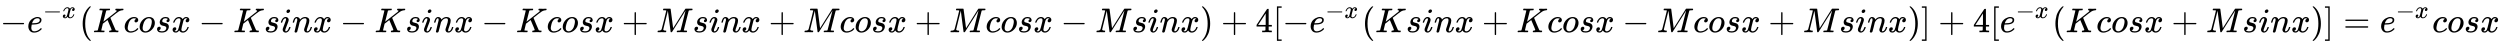
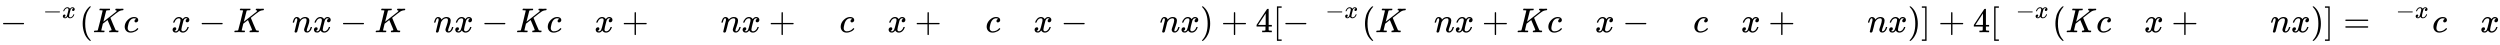
<svg xmlns="http://www.w3.org/2000/svg" xmlns:xlink="http://www.w3.org/1999/xlink" width="168.433ex" height="3.009ex" style="vertical-align: -0.838ex;" viewBox="0 -934.9 72519.5 1295.7" role="img" focusable="false" aria-labelledby="MathJax-SVG-1-Title">
  <title id="MathJax-SVG-1-Title">{\displaystyle \displaystyle {-e^{-x}(Kcosx-Ksinx-Ksinx-Kcosx+Msinx+Mcosx+Mcosx-Msinx)+4[-e^{-x}(Ksinx+Kcosx-Mcosx+Msinx)]+4[e^{-x}(Kcosx+Msinx)]=e^{-x}cosx}}</title>
  <defs aria-hidden="true">
    <path stroke-width="1" id="E1-MJMAIN-2212" d="M84 237T84 250T98 270H679Q694 262 694 250T679 230H98Q84 237 84 250Z" />
-     <path stroke-width="1" id="E1-MJMATHI-65" d="M39 168Q39 225 58 272T107 350T174 402T244 433T307 442H310Q355 442 388 420T421 355Q421 265 310 237Q261 224 176 223Q139 223 138 221Q138 219 132 186T125 128Q125 81 146 54T209 26T302 45T394 111Q403 121 406 121Q410 121 419 112T429 98T420 82T390 55T344 24T281 -1T205 -11Q126 -11 83 42T39 168ZM373 353Q367 405 305 405Q272 405 244 391T199 357T170 316T154 280T149 261Q149 260 169 260Q282 260 327 284T373 353Z" />
    <path stroke-width="1" id="E1-MJMATHI-78" d="M52 289Q59 331 106 386T222 442Q257 442 286 424T329 379Q371 442 430 442Q467 442 494 420T522 361Q522 332 508 314T481 292T458 288Q439 288 427 299T415 328Q415 374 465 391Q454 404 425 404Q412 404 406 402Q368 386 350 336Q290 115 290 78Q290 50 306 38T341 26Q378 26 414 59T463 140Q466 150 469 151T485 153H489Q504 153 504 145Q504 144 502 134Q486 77 440 33T333 -11Q263 -11 227 52Q186 -10 133 -10H127Q78 -10 57 16T35 71Q35 103 54 123T99 143Q142 143 142 101Q142 81 130 66T107 46T94 41L91 40Q91 39 97 36T113 29T132 26Q168 26 194 71Q203 87 217 139T245 247T261 313Q266 340 266 352Q266 380 251 392T217 404Q177 404 142 372T93 290Q91 281 88 280T72 278H58Q52 284 52 289Z" />
    <path stroke-width="1" id="E1-MJMAIN-28" d="M94 250Q94 319 104 381T127 488T164 576T202 643T244 695T277 729T302 750H315H319Q333 750 333 741Q333 738 316 720T275 667T226 581T184 443T167 250T184 58T225 -81T274 -167T316 -220T333 -241Q333 -250 318 -250H315H302L274 -226Q180 -141 137 -14T94 250Z" />
    <path stroke-width="1" id="E1-MJMATHI-4B" d="M285 628Q285 635 228 637Q205 637 198 638T191 647Q191 649 193 661Q199 681 203 682Q205 683 214 683H219Q260 681 355 681Q389 681 418 681T463 682T483 682Q500 682 500 674Q500 669 497 660Q496 658 496 654T495 648T493 644T490 641T486 639T479 638T470 637T456 637Q416 636 405 634T387 623L306 305Q307 305 490 449T678 597Q692 611 692 620Q692 635 667 637Q651 637 651 648Q651 650 654 662T659 677Q662 682 676 682Q680 682 711 681T791 680Q814 680 839 681T869 682Q889 682 889 672Q889 650 881 642Q878 637 862 637Q787 632 726 586Q710 576 656 534T556 455L509 418L518 396Q527 374 546 329T581 244Q656 67 661 61Q663 59 666 57Q680 47 717 46H738Q744 38 744 37T741 19Q737 6 731 0H720Q680 3 625 3Q503 3 488 0H478Q472 6 472 9T474 27Q478 40 480 43T491 46H494Q544 46 544 71Q544 75 517 141T485 216L427 354L359 301L291 248L268 155Q245 63 245 58Q245 51 253 49T303 46H334Q340 37 340 35Q340 19 333 5Q328 0 317 0Q314 0 280 1T180 2Q118 2 85 2T49 1Q31 1 31 11Q31 13 34 25Q38 41 42 43T65 46Q92 46 125 49Q139 52 144 61Q147 65 216 339T285 628Z" />
    <path stroke-width="1" id="E1-MJMATHI-63" d="M34 159Q34 268 120 355T306 442Q362 442 394 418T427 355Q427 326 408 306T360 285Q341 285 330 295T319 325T330 359T352 380T366 386H367Q367 388 361 392T340 400T306 404Q276 404 249 390Q228 381 206 359Q162 315 142 235T121 119Q121 73 147 50Q169 26 205 26H209Q321 26 394 111Q403 121 406 121Q410 121 419 112T429 98T420 83T391 55T346 25T282 0T202 -11Q127 -11 81 37T34 159Z" />
-     <path stroke-width="1" id="E1-MJMATHI-6F" d="M201 -11Q126 -11 80 38T34 156Q34 221 64 279T146 380Q222 441 301 441Q333 441 341 440Q354 437 367 433T402 417T438 387T464 338T476 268Q476 161 390 75T201 -11ZM121 120Q121 70 147 48T206 26Q250 26 289 58T351 142Q360 163 374 216T388 308Q388 352 370 375Q346 405 306 405Q243 405 195 347Q158 303 140 230T121 120Z" />
-     <path stroke-width="1" id="E1-MJMATHI-73" d="M131 289Q131 321 147 354T203 415T300 442Q362 442 390 415T419 355Q419 323 402 308T364 292Q351 292 340 300T328 326Q328 342 337 354T354 372T367 378Q368 378 368 379Q368 382 361 388T336 399T297 405Q249 405 227 379T204 326Q204 301 223 291T278 274T330 259Q396 230 396 163Q396 135 385 107T352 51T289 7T195 -10Q118 -10 86 19T53 87Q53 126 74 143T118 160Q133 160 146 151T160 120Q160 94 142 76T111 58Q109 57 108 57T107 55Q108 52 115 47T146 34T201 27Q237 27 263 38T301 66T318 97T323 122Q323 150 302 164T254 181T195 196T148 231Q131 256 131 289Z" />
-     <path stroke-width="1" id="E1-MJMATHI-69" d="M184 600Q184 624 203 642T247 661Q265 661 277 649T290 619Q290 596 270 577T226 557Q211 557 198 567T184 600ZM21 287Q21 295 30 318T54 369T98 420T158 442Q197 442 223 419T250 357Q250 340 236 301T196 196T154 83Q149 61 149 51Q149 26 166 26Q175 26 185 29T208 43T235 78T260 137Q263 149 265 151T282 153Q302 153 302 143Q302 135 293 112T268 61T223 11T161 -11Q129 -11 102 10T74 74Q74 91 79 106T122 220Q160 321 166 341T173 380Q173 404 156 404H154Q124 404 99 371T61 287Q60 286 59 284T58 281T56 279T53 278T49 278T41 278H27Q21 284 21 287Z" />
    <path stroke-width="1" id="E1-MJMATHI-6E" d="M21 287Q22 293 24 303T36 341T56 388T89 425T135 442Q171 442 195 424T225 390T231 369Q231 367 232 367L243 378Q304 442 382 442Q436 442 469 415T503 336T465 179T427 52Q427 26 444 26Q450 26 453 27Q482 32 505 65T540 145Q542 153 560 153Q580 153 580 145Q580 144 576 130Q568 101 554 73T508 17T439 -10Q392 -10 371 17T350 73Q350 92 386 193T423 345Q423 404 379 404H374Q288 404 229 303L222 291L189 157Q156 26 151 16Q138 -11 108 -11Q95 -11 87 -5T76 7T74 17Q74 30 112 180T152 343Q153 348 153 366Q153 405 129 405Q91 405 66 305Q60 285 60 284Q58 278 41 278H27Q21 284 21 287Z" />
-     <path stroke-width="1" id="E1-MJMAIN-2B" d="M56 237T56 250T70 270H369V420L370 570Q380 583 389 583Q402 583 409 568V270H707Q722 262 722 250T707 230H409V-68Q401 -82 391 -82H389H387Q375 -82 369 -68V230H70Q56 237 56 250Z" />
-     <path stroke-width="1" id="E1-MJMATHI-4D" d="M289 629Q289 635 232 637Q208 637 201 638T194 648Q194 649 196 659Q197 662 198 666T199 671T201 676T203 679T207 681T212 683T220 683T232 684Q238 684 262 684T307 683Q386 683 398 683T414 678Q415 674 451 396L487 117L510 154Q534 190 574 254T662 394Q837 673 839 675Q840 676 842 678T846 681L852 683H948Q965 683 988 683T1017 684Q1051 684 1051 673Q1051 668 1048 656T1045 643Q1041 637 1008 637Q968 636 957 634T939 623Q936 618 867 340T797 59Q797 55 798 54T805 50T822 48T855 46H886Q892 37 892 35Q892 19 885 5Q880 0 869 0Q864 0 828 1T736 2Q675 2 644 2T609 1Q592 1 592 11Q592 13 594 25Q598 41 602 43T625 46Q652 46 685 49Q699 52 704 61Q706 65 742 207T813 490T848 631L654 322Q458 10 453 5Q451 4 449 3Q444 0 433 0Q418 0 415 7Q413 11 374 317L335 624L267 354Q200 88 200 79Q206 46 272 46H282Q288 41 289 37T286 19Q282 3 278 1Q274 0 267 0Q265 0 255 0T221 1T157 2Q127 2 95 1T58 0Q43 0 39 2T35 11Q35 13 38 25T43 40Q45 46 65 46Q135 46 154 86Q158 92 223 354T289 629Z" />
+     <path stroke-width="1" id="E1-MJMAIN-2B" d="M56 237T56 250T70 270H369V420L370 570Q380 583 389 583Q402 583 409 568V270H707Q722 262 722 250T707 230H409V-68Q401 -82 391 -82H389H387Q375 -82 369 -68V230H70Z" />
    <path stroke-width="1" id="E1-MJMAIN-29" d="M60 749L64 750Q69 750 74 750H86L114 726Q208 641 251 514T294 250Q294 182 284 119T261 12T224 -76T186 -143T145 -194T113 -227T90 -246Q87 -249 86 -250H74Q66 -250 63 -250T58 -247T55 -238Q56 -237 66 -225Q221 -64 221 250T66 725Q56 737 55 738Q55 746 60 749Z" />
    <path stroke-width="1" id="E1-MJMAIN-34" d="M462 0Q444 3 333 3Q217 3 199 0H190V46H221Q241 46 248 46T265 48T279 53T286 61Q287 63 287 115V165H28V211L179 442Q332 674 334 675Q336 677 355 677H373L379 671V211H471V165H379V114Q379 73 379 66T385 54Q393 47 442 46H471V0H462ZM293 211V545L74 212L183 211H293Z" />
    <path stroke-width="1" id="E1-MJMAIN-5B" d="M118 -250V750H255V710H158V-210H255V-250H118Z" />
    <path stroke-width="1" id="E1-MJMAIN-5D" d="M22 710V750H159V-250H22V-210H119V710H22Z" />
    <path stroke-width="1" id="E1-MJMAIN-3D" d="M56 347Q56 360 70 367H707Q722 359 722 347Q722 336 708 328L390 327H72Q56 332 56 347ZM56 153Q56 168 72 173H708Q722 163 722 153Q722 140 707 133H70Q56 140 56 153Z" />
  </defs>
  <g stroke="currentColor" fill="currentColor" stroke-width="0" transform="matrix(1 0 0 -1 0 0)" aria-hidden="true">
    <use xlink:href="#E1-MJMAIN-2212" x="0" y="0" />
    <g transform="translate(778,0)">
      <use xlink:href="#E1-MJMATHI-65" x="0" y="0" />
      <g transform="translate(466,412)">
        <use transform="scale(0.707)" xlink:href="#E1-MJMAIN-2212" x="0" y="0" />
        <use transform="scale(0.707)" xlink:href="#E1-MJMATHI-78" x="778" y="0" />
      </g>
    </g>
    <use xlink:href="#E1-MJMAIN-28" x="2300" y="0" />
    <use xlink:href="#E1-MJMATHI-4B" x="2689" y="0" />
    <use xlink:href="#E1-MJMATHI-63" x="3579" y="0" />
    <use xlink:href="#E1-MJMATHI-6F" x="4012" y="0" />
    <use xlink:href="#E1-MJMATHI-73" x="4498" y="0" />
    <use xlink:href="#E1-MJMATHI-78" x="4967" y="0" />
    <use xlink:href="#E1-MJMAIN-2212" x="5762" y="0" />
    <use xlink:href="#E1-MJMATHI-4B" x="6763" y="0" />
    <use xlink:href="#E1-MJMATHI-73" x="7652" y="0" />
    <use xlink:href="#E1-MJMATHI-69" x="8122" y="0" />
    <use xlink:href="#E1-MJMATHI-6E" x="8467" y="0" />
    <use xlink:href="#E1-MJMATHI-78" x="9068" y="0" />
    <use xlink:href="#E1-MJMAIN-2212" x="9862" y="0" />
    <use xlink:href="#E1-MJMATHI-4B" x="10863" y="0" />
    <use xlink:href="#E1-MJMATHI-73" x="11753" y="0" />
    <use xlink:href="#E1-MJMATHI-69" x="12222" y="0" />
    <use xlink:href="#E1-MJMATHI-6E" x="12568" y="0" />
    <use xlink:href="#E1-MJMATHI-78" x="13168" y="0" />
    <use xlink:href="#E1-MJMAIN-2212" x="13963" y="0" />
    <use xlink:href="#E1-MJMATHI-4B" x="14964" y="0" />
    <use xlink:href="#E1-MJMATHI-63" x="15853" y="0" />
    <use xlink:href="#E1-MJMATHI-6F" x="16287" y="0" />
    <use xlink:href="#E1-MJMATHI-73" x="16772" y="0" />
    <use xlink:href="#E1-MJMATHI-78" x="17242" y="0" />
    <use xlink:href="#E1-MJMAIN-2B" x="18036" y="0" />
    <use xlink:href="#E1-MJMATHI-4D" x="19037" y="0" />
    <use xlink:href="#E1-MJMATHI-73" x="20089" y="0" />
    <use xlink:href="#E1-MJMATHI-69" x="20558" y="0" />
    <use xlink:href="#E1-MJMATHI-6E" x="20904" y="0" />
    <use xlink:href="#E1-MJMATHI-78" x="21504" y="0" />
    <use xlink:href="#E1-MJMAIN-2B" x="22299" y="0" />
    <use xlink:href="#E1-MJMATHI-4D" x="23300" y="0" />
    <use xlink:href="#E1-MJMATHI-63" x="24351" y="0" />
    <use xlink:href="#E1-MJMATHI-6F" x="24785" y="0" />
    <use xlink:href="#E1-MJMATHI-73" x="25270" y="0" />
    <use xlink:href="#E1-MJMATHI-78" x="25740" y="0" />
    <use xlink:href="#E1-MJMAIN-2B" x="26534" y="0" />
    <use xlink:href="#E1-MJMATHI-4D" x="27535" y="0" />
    <use xlink:href="#E1-MJMATHI-63" x="28586" y="0" />
    <use xlink:href="#E1-MJMATHI-6F" x="29020" y="0" />
    <use xlink:href="#E1-MJMATHI-73" x="29505" y="0" />
    <use xlink:href="#E1-MJMATHI-78" x="29975" y="0" />
    <use xlink:href="#E1-MJMAIN-2212" x="30770" y="0" />
    <use xlink:href="#E1-MJMATHI-4D" x="31770" y="0" />
    <use xlink:href="#E1-MJMATHI-73" x="32822" y="0" />
    <use xlink:href="#E1-MJMATHI-69" x="33291" y="0" />
    <use xlink:href="#E1-MJMATHI-6E" x="33637" y="0" />
    <use xlink:href="#E1-MJMATHI-78" x="34237" y="0" />
    <use xlink:href="#E1-MJMAIN-29" x="34810" y="0" />
    <use xlink:href="#E1-MJMAIN-2B" x="35422" y="0" />
    <use xlink:href="#E1-MJMAIN-34" x="36422" y="0" />
    <use xlink:href="#E1-MJMAIN-5B" x="36923" y="0" />
    <use xlink:href="#E1-MJMAIN-2212" x="37201" y="0" />
    <g transform="translate(37980,0)">
      <use xlink:href="#E1-MJMATHI-65" x="0" y="0" />
      <g transform="translate(466,412)">
        <use transform="scale(0.707)" xlink:href="#E1-MJMAIN-2212" x="0" y="0" />
        <use transform="scale(0.707)" xlink:href="#E1-MJMATHI-78" x="778" y="0" />
      </g>
    </g>
    <use xlink:href="#E1-MJMAIN-28" x="39502" y="0" />
    <use xlink:href="#E1-MJMATHI-4B" x="39891" y="0" />
    <use xlink:href="#E1-MJMATHI-73" x="40781" y="0" />
    <use xlink:href="#E1-MJMATHI-69" x="41250" y="0" />
    <use xlink:href="#E1-MJMATHI-6E" x="41596" y="0" />
    <use xlink:href="#E1-MJMATHI-78" x="42196" y="0" />
    <use xlink:href="#E1-MJMAIN-2B" x="42991" y="0" />
    <use xlink:href="#E1-MJMATHI-4B" x="43992" y="0" />
    <use xlink:href="#E1-MJMATHI-63" x="44881" y="0" />
    <use xlink:href="#E1-MJMATHI-6F" x="45315" y="0" />
    <use xlink:href="#E1-MJMATHI-73" x="45800" y="0" />
    <use xlink:href="#E1-MJMATHI-78" x="46270" y="0" />
    <use xlink:href="#E1-MJMAIN-2212" x="47064" y="0" />
    <use xlink:href="#E1-MJMATHI-4D" x="48065" y="0" />
    <use xlink:href="#E1-MJMATHI-63" x="49117" y="0" />
    <use xlink:href="#E1-MJMATHI-6F" x="49550" y="0" />
    <use xlink:href="#E1-MJMATHI-73" x="50036" y="0" />
    <use xlink:href="#E1-MJMATHI-78" x="50505" y="0" />
    <use xlink:href="#E1-MJMAIN-2B" x="51300" y="0" />
    <use xlink:href="#E1-MJMATHI-4D" x="52300" y="0" />
    <use xlink:href="#E1-MJMATHI-73" x="53352" y="0" />
    <use xlink:href="#E1-MJMATHI-69" x="53821" y="0" />
    <use xlink:href="#E1-MJMATHI-6E" x="54167" y="0" />
    <use xlink:href="#E1-MJMATHI-78" x="54767" y="0" />
    <use xlink:href="#E1-MJMAIN-29" x="55340" y="0" />
    <use xlink:href="#E1-MJMAIN-5D" x="55729" y="0" />
    <use xlink:href="#E1-MJMAIN-2B" x="56230" y="0" />
    <use xlink:href="#E1-MJMAIN-34" x="57231" y="0" />
    <use xlink:href="#E1-MJMAIN-5B" x="57731" y="0" />
    <g transform="translate(58010,0)">
      <use xlink:href="#E1-MJMATHI-65" x="0" y="0" />
      <g transform="translate(466,412)">
        <use transform="scale(0.707)" xlink:href="#E1-MJMAIN-2212" x="0" y="0" />
        <use transform="scale(0.707)" xlink:href="#E1-MJMATHI-78" x="778" y="0" />
      </g>
    </g>
    <use xlink:href="#E1-MJMAIN-28" x="59532" y="0" />
    <use xlink:href="#E1-MJMATHI-4B" x="59921" y="0" />
    <use xlink:href="#E1-MJMATHI-63" x="60811" y="0" />
    <use xlink:href="#E1-MJMATHI-6F" x="61244" y="0" />
    <use xlink:href="#E1-MJMATHI-73" x="61730" y="0" />
    <use xlink:href="#E1-MJMATHI-78" x="62199" y="0" />
    <use xlink:href="#E1-MJMAIN-2B" x="62994" y="0" />
    <use xlink:href="#E1-MJMATHI-4D" x="63995" y="0" />
    <use xlink:href="#E1-MJMATHI-73" x="65046" y="0" />
    <use xlink:href="#E1-MJMATHI-69" x="65516" y="0" />
    <use xlink:href="#E1-MJMATHI-6E" x="65861" y="0" />
    <use xlink:href="#E1-MJMATHI-78" x="66462" y="0" />
    <use xlink:href="#E1-MJMAIN-29" x="67034" y="0" />
    <use xlink:href="#E1-MJMAIN-5D" x="67424" y="0" />
    <use xlink:href="#E1-MJMAIN-3D" x="67980" y="0" />
    <g transform="translate(69036,0)">
      <use xlink:href="#E1-MJMATHI-65" x="0" y="0" />
      <g transform="translate(466,412)">
        <use transform="scale(0.707)" xlink:href="#E1-MJMAIN-2212" x="0" y="0" />
        <use transform="scale(0.707)" xlink:href="#E1-MJMATHI-78" x="778" y="0" />
      </g>
    </g>
    <use xlink:href="#E1-MJMATHI-63" x="70558" y="0" />
    <use xlink:href="#E1-MJMATHI-6F" x="70992" y="0" />
    <use xlink:href="#E1-MJMATHI-73" x="71477" y="0" />
    <use xlink:href="#E1-MJMATHI-78" x="71947" y="0" />
  </g>
</svg>